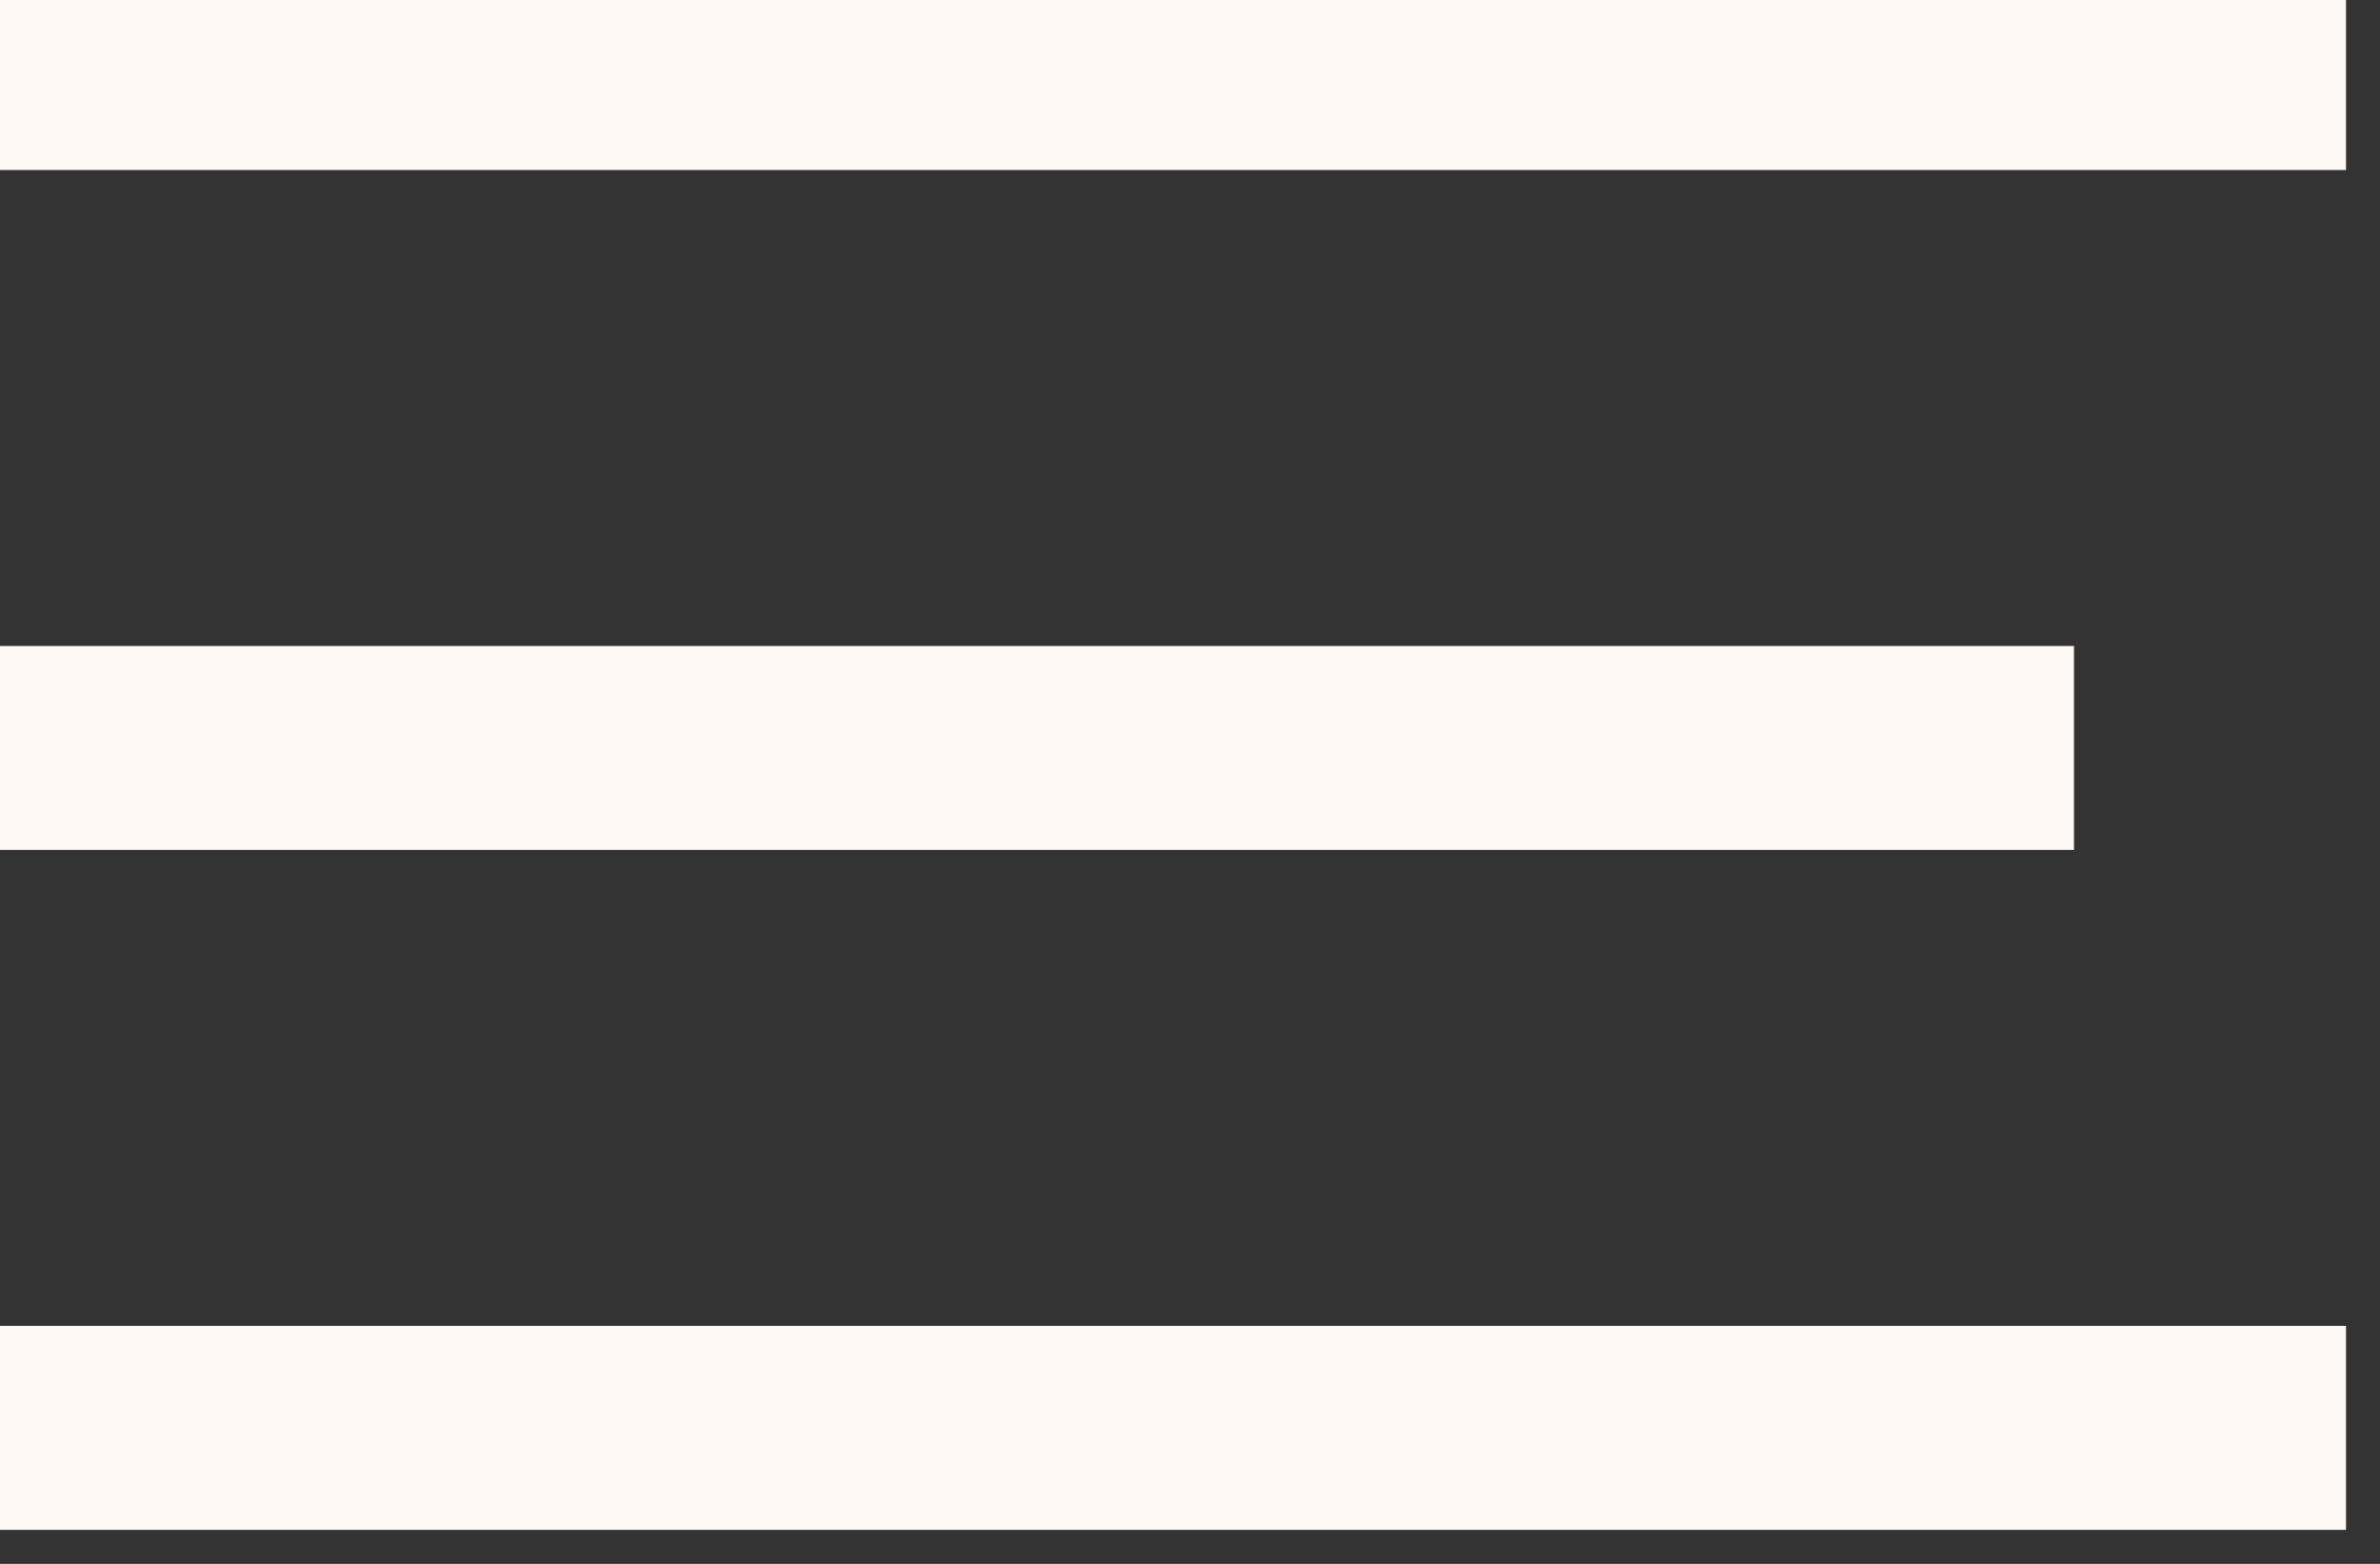
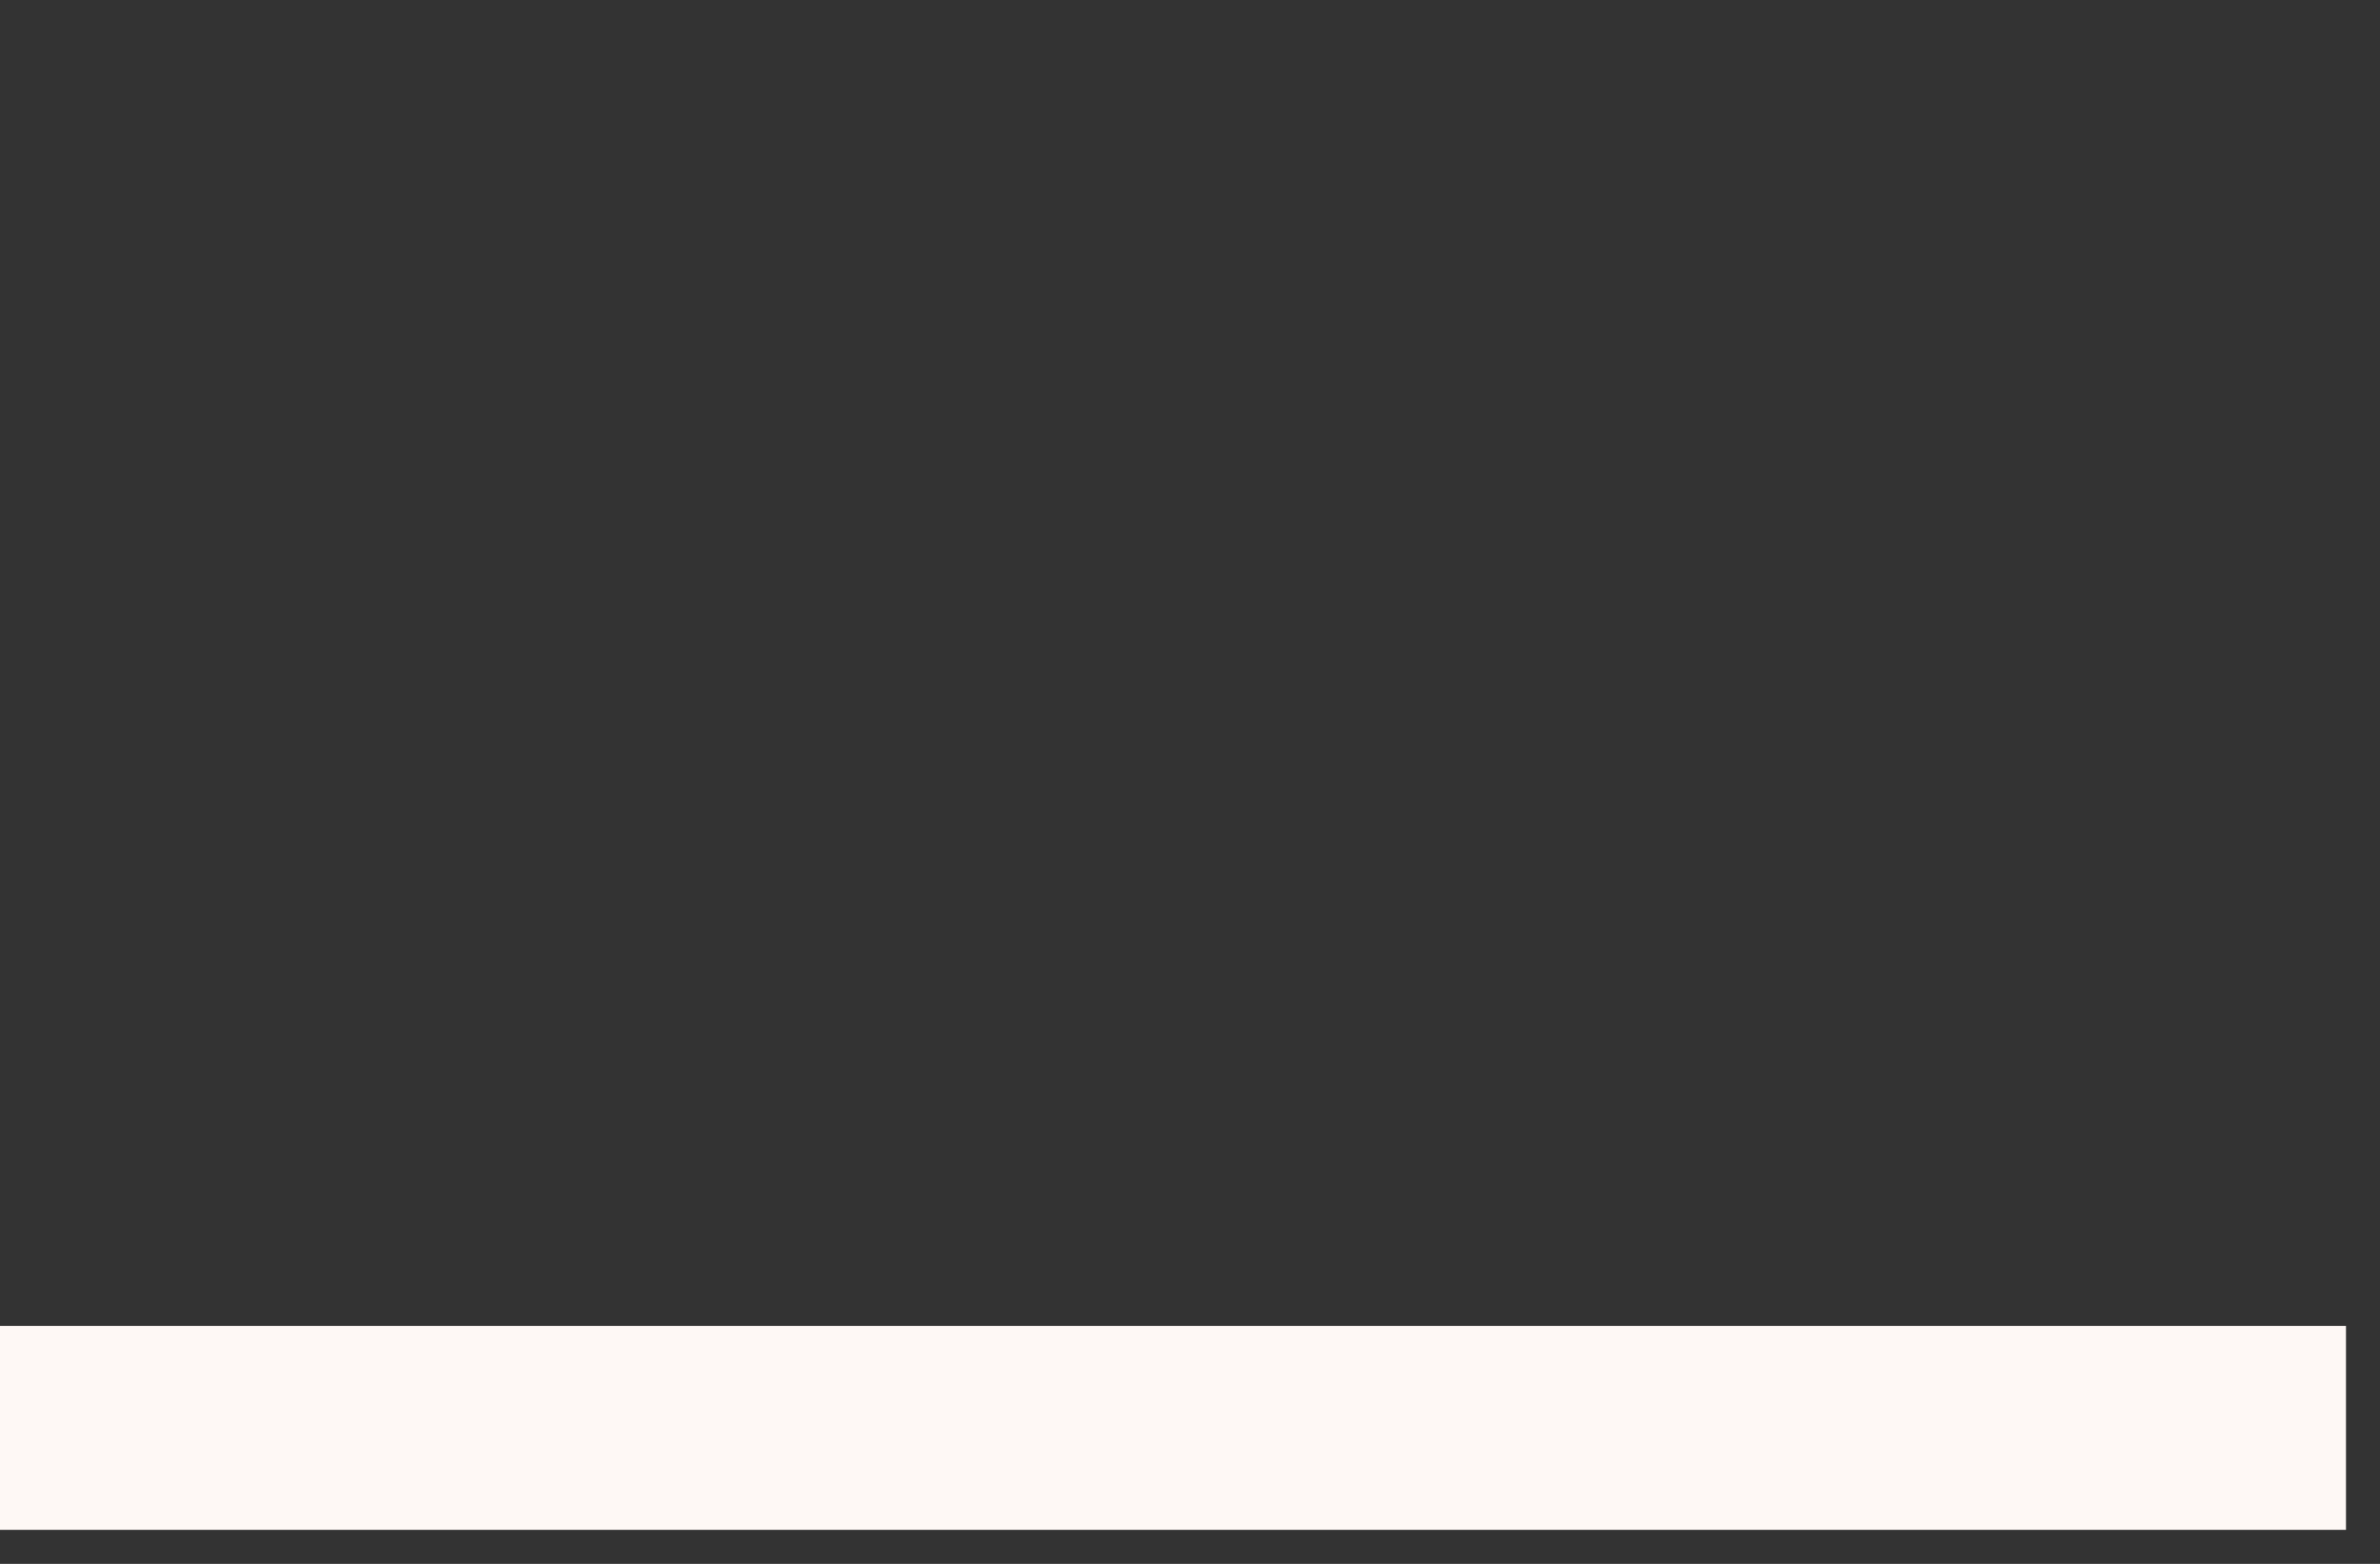
<svg xmlns="http://www.w3.org/2000/svg" width="35px" height="23px" style="shape-rendering:geometricPrecision; text-rendering:geometricPrecision; image-rendering:optimizeQuality; fill-rule:evenodd; clip-rule:evenodd">
  <rect width="100%" height="100%" fill="#333333" stroke="none" />
  <g>
-     <path style="opacity:1" fill="#fef8f5" d="M -0.5,-0.5 C 11.167,-0.5 22.833,-0.5 34.5,-0.5C 34.5,0.5 34.5,1.5 34.5,2.5C 22.833,2.5 11.167,2.5 -0.5,2.5C -0.5,1.5 -0.5,0.5 -0.5,-0.5 Z" />
-   </g>
+     </g>
  <g>
-     <path style="opacity:1" fill="#fef8f5" d="M -0.5,9.5 C 9.833,9.5 20.167,9.5 30.5,9.5C 30.5,10.5 30.5,11.5 30.5,12.5C 20.167,12.5 9.833,12.5 -0.5,12.5C -0.5,11.5 -0.5,10.5 -0.5,9.5 Z" />
-   </g>
+     </g>
  <g>
    <path style="opacity:1" fill="#fef8f5" d="M -0.5,19.5 C 11.167,19.5 22.833,19.5 34.5,19.5C 34.5,20.5 34.5,21.5 34.5,22.5C 22.833,22.5 11.167,22.5 -0.5,22.5C -0.5,21.5 -0.5,20.5 -0.5,19.5 Z" />
  </g>
</svg>